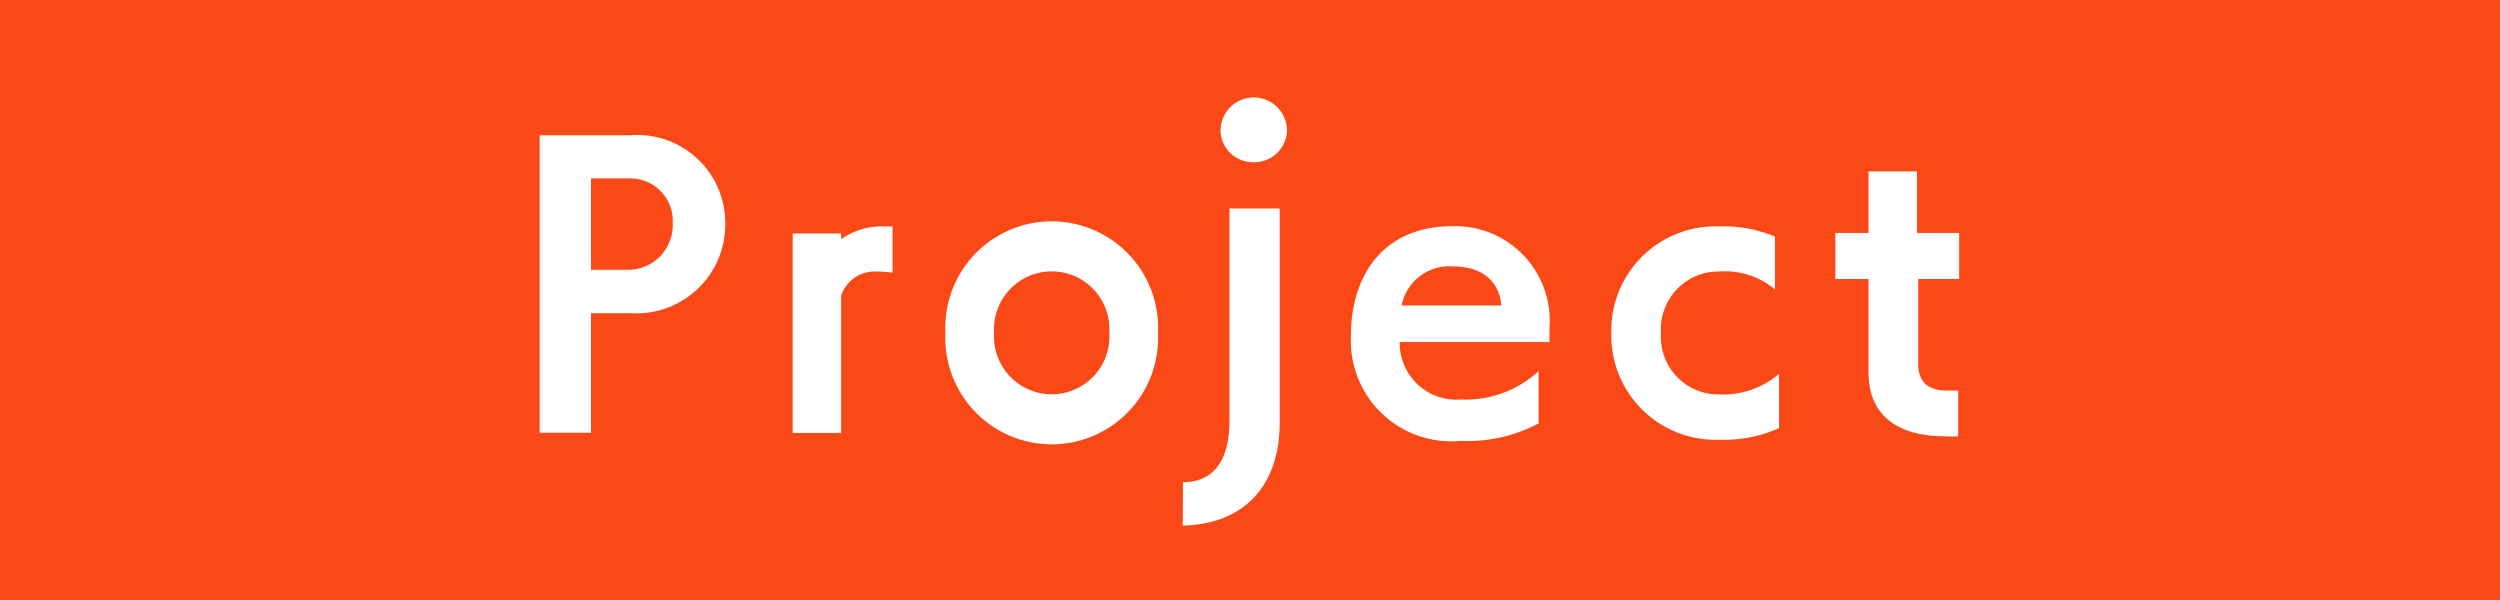
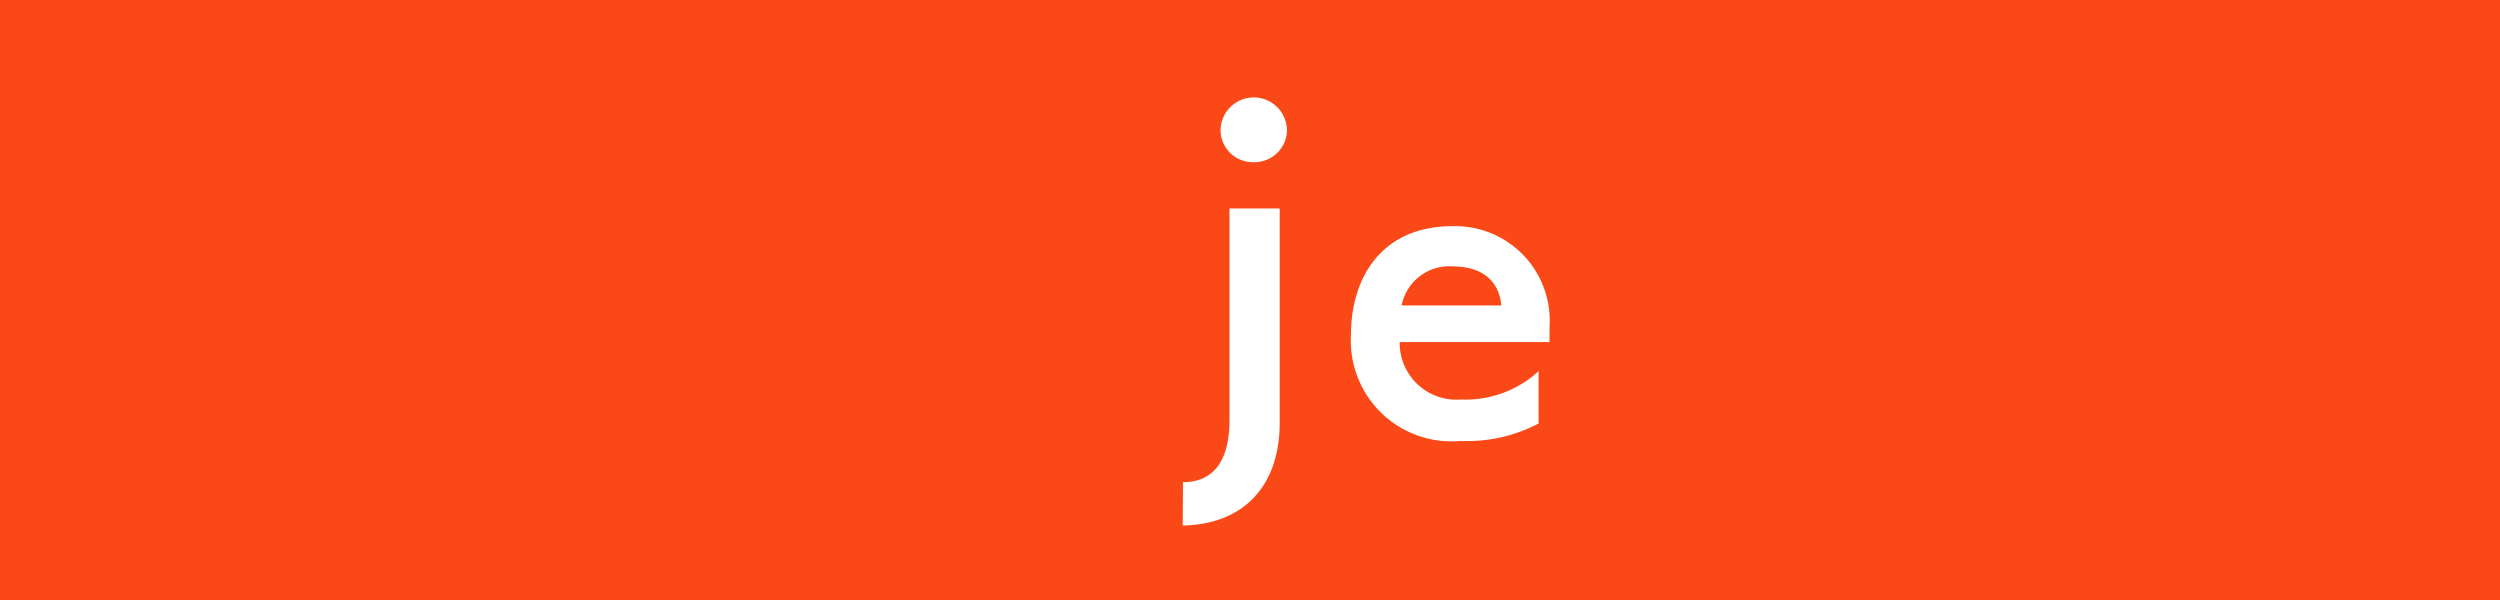
<svg xmlns="http://www.w3.org/2000/svg" viewBox="0 0 103.13 24.75">
  <defs>
    <style>.cls-1{fill:#fa4816;}.cls-2{fill:#fff;}</style>
  </defs>
  <title>アセット 22</title>
  <g id="レイヤー_2" data-name="レイヤー 2">
    <g id="Work">
      <rect class="cls-1" width="103.13" height="24.75" />
-       <path class="cls-2" d="M22.26,17.85V5.58H26a3.63,3.63,0,0,1,3.92,3.63v0A3.67,3.67,0,0,1,26,12.92H24.38v4.93Zm3.68-6.72a1.84,1.84,0,0,0,1.81-1.91A1.75,1.75,0,0,0,26,7.36H24.38v3.77Z" />
-       <path class="cls-2" d="M32.7,17.86V9.63h2v.24a2.84,2.84,0,0,1,1.61-.53h.51v1.91a5.21,5.21,0,0,0-.69-.05,1.45,1.45,0,0,0-1.43,1v5.66Z" />
-       <path class="cls-2" d="M39,13.73a4.39,4.39,0,1,1,8.77,0,4.39,4.39,0,1,1-8.77,0Zm6.76,0a2.38,2.38,0,1,0-4.75,0,2.38,2.38,0,1,0,4.75,0Z" />
      <path class="cls-2" d="M48.8,19.89c1.16,0,1.92-.75,1.92-2.57V8.6h2.07v8.84c0,2.6-1.48,4.19-4,4.24Zm2.92-13.2a1.33,1.33,0,0,1-1.37-1.3,1.37,1.37,0,0,1,2.74,0A1.34,1.34,0,0,1,51.72,6.69Z" />
      <path class="cls-2" d="M63.47,17.47a6.35,6.35,0,0,1-3.22.72,4.15,4.15,0,0,1-4.52-4.37c0-2.4,1.29-4.49,4.19-4.49a3.9,3.9,0,0,1,4,4.18v.6H57.74v.1a2.34,2.34,0,0,0,2.53,2.27,4.44,4.44,0,0,0,3.2-1.17ZM61.93,12.6c-.06-.8-.58-1.61-2-1.61a2,2,0,0,0-2.11,1.61Z" />
-       <path class="cls-2" d="M73.39,17.66a5.52,5.52,0,0,1-2.46.48,4.3,4.3,0,0,1-4.46-4.39,4.3,4.3,0,0,1,4.46-4.41,5.42,5.42,0,0,1,2.29.42v2.18a3.2,3.2,0,0,0-2.29-.74,2.38,2.38,0,0,0-2.41,2.55,2.37,2.37,0,0,0,2.41,2.52,3.54,3.54,0,0,0,2.46-.85Z" />
-       <path class="cls-2" d="M80.78,18a4.78,4.78,0,0,1-.54,0c-1.66,0-3.16-.64-3.16-2.65V11.51H75.71V9.61h1.37V7.07h2V9.61h1.74v1.9H79.13V15c0,.91.59,1.11,1.19,1.11l.46,0Z" />
    </g>
  </g>
</svg>